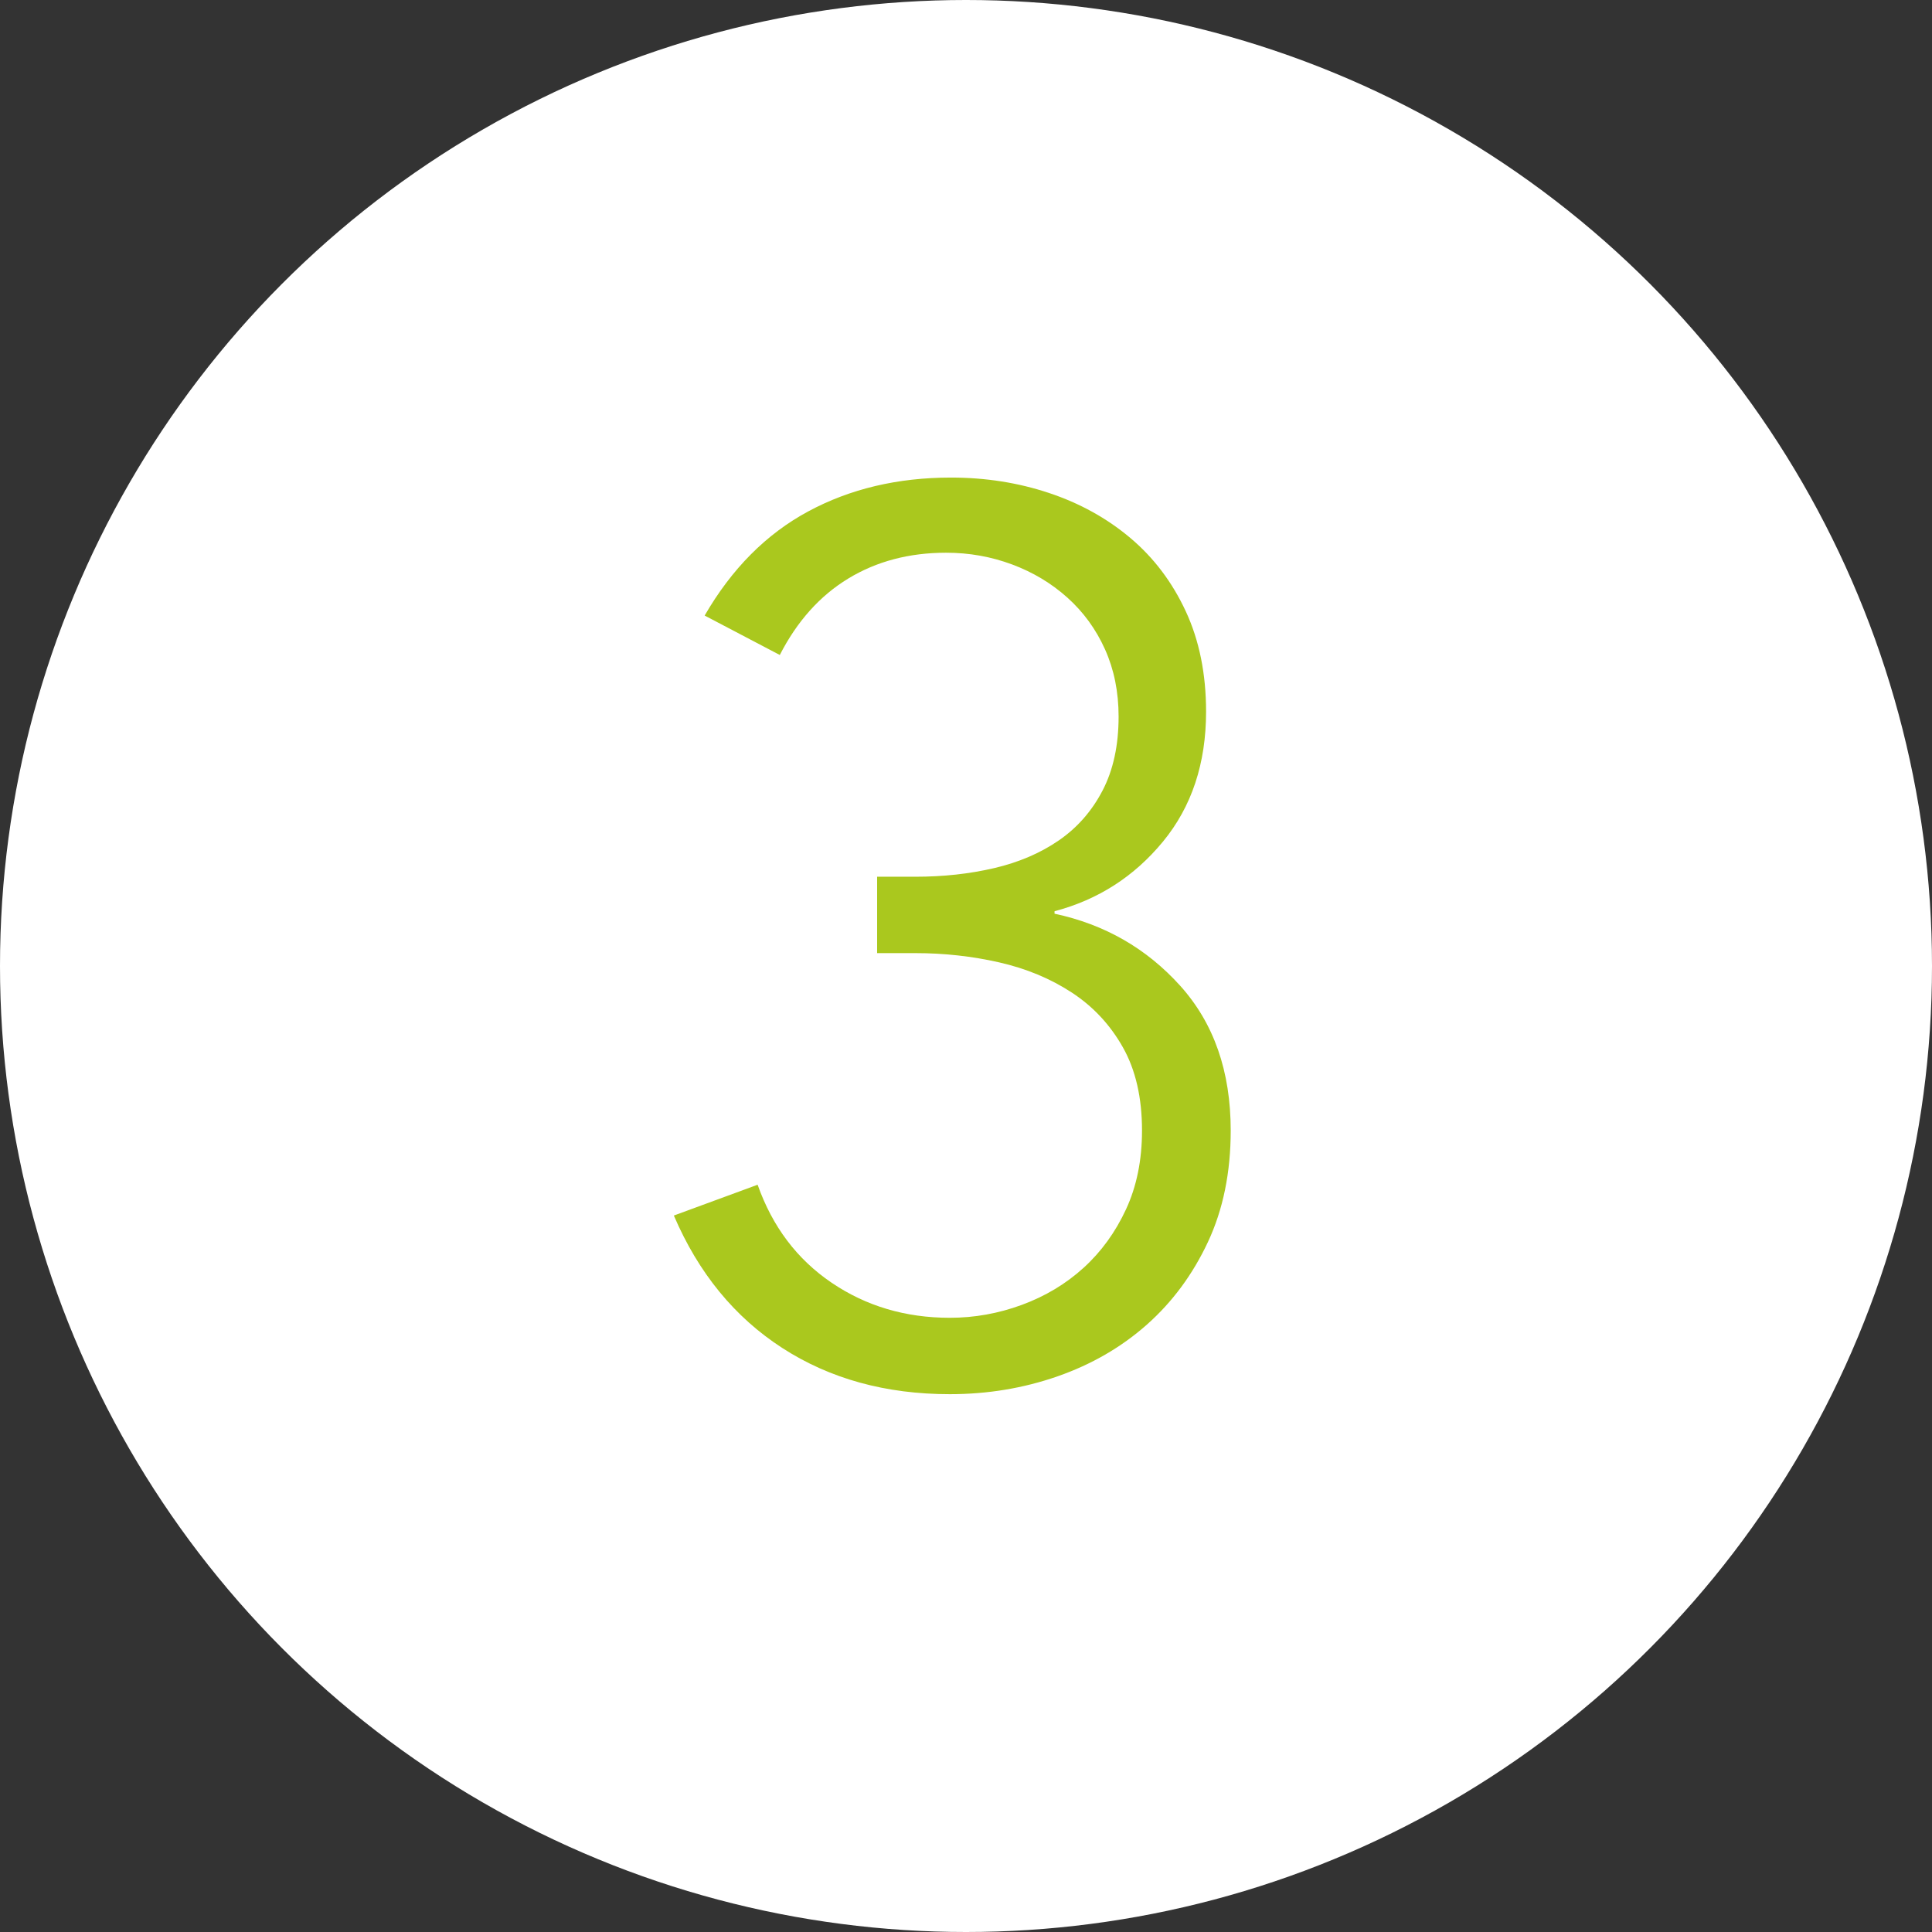
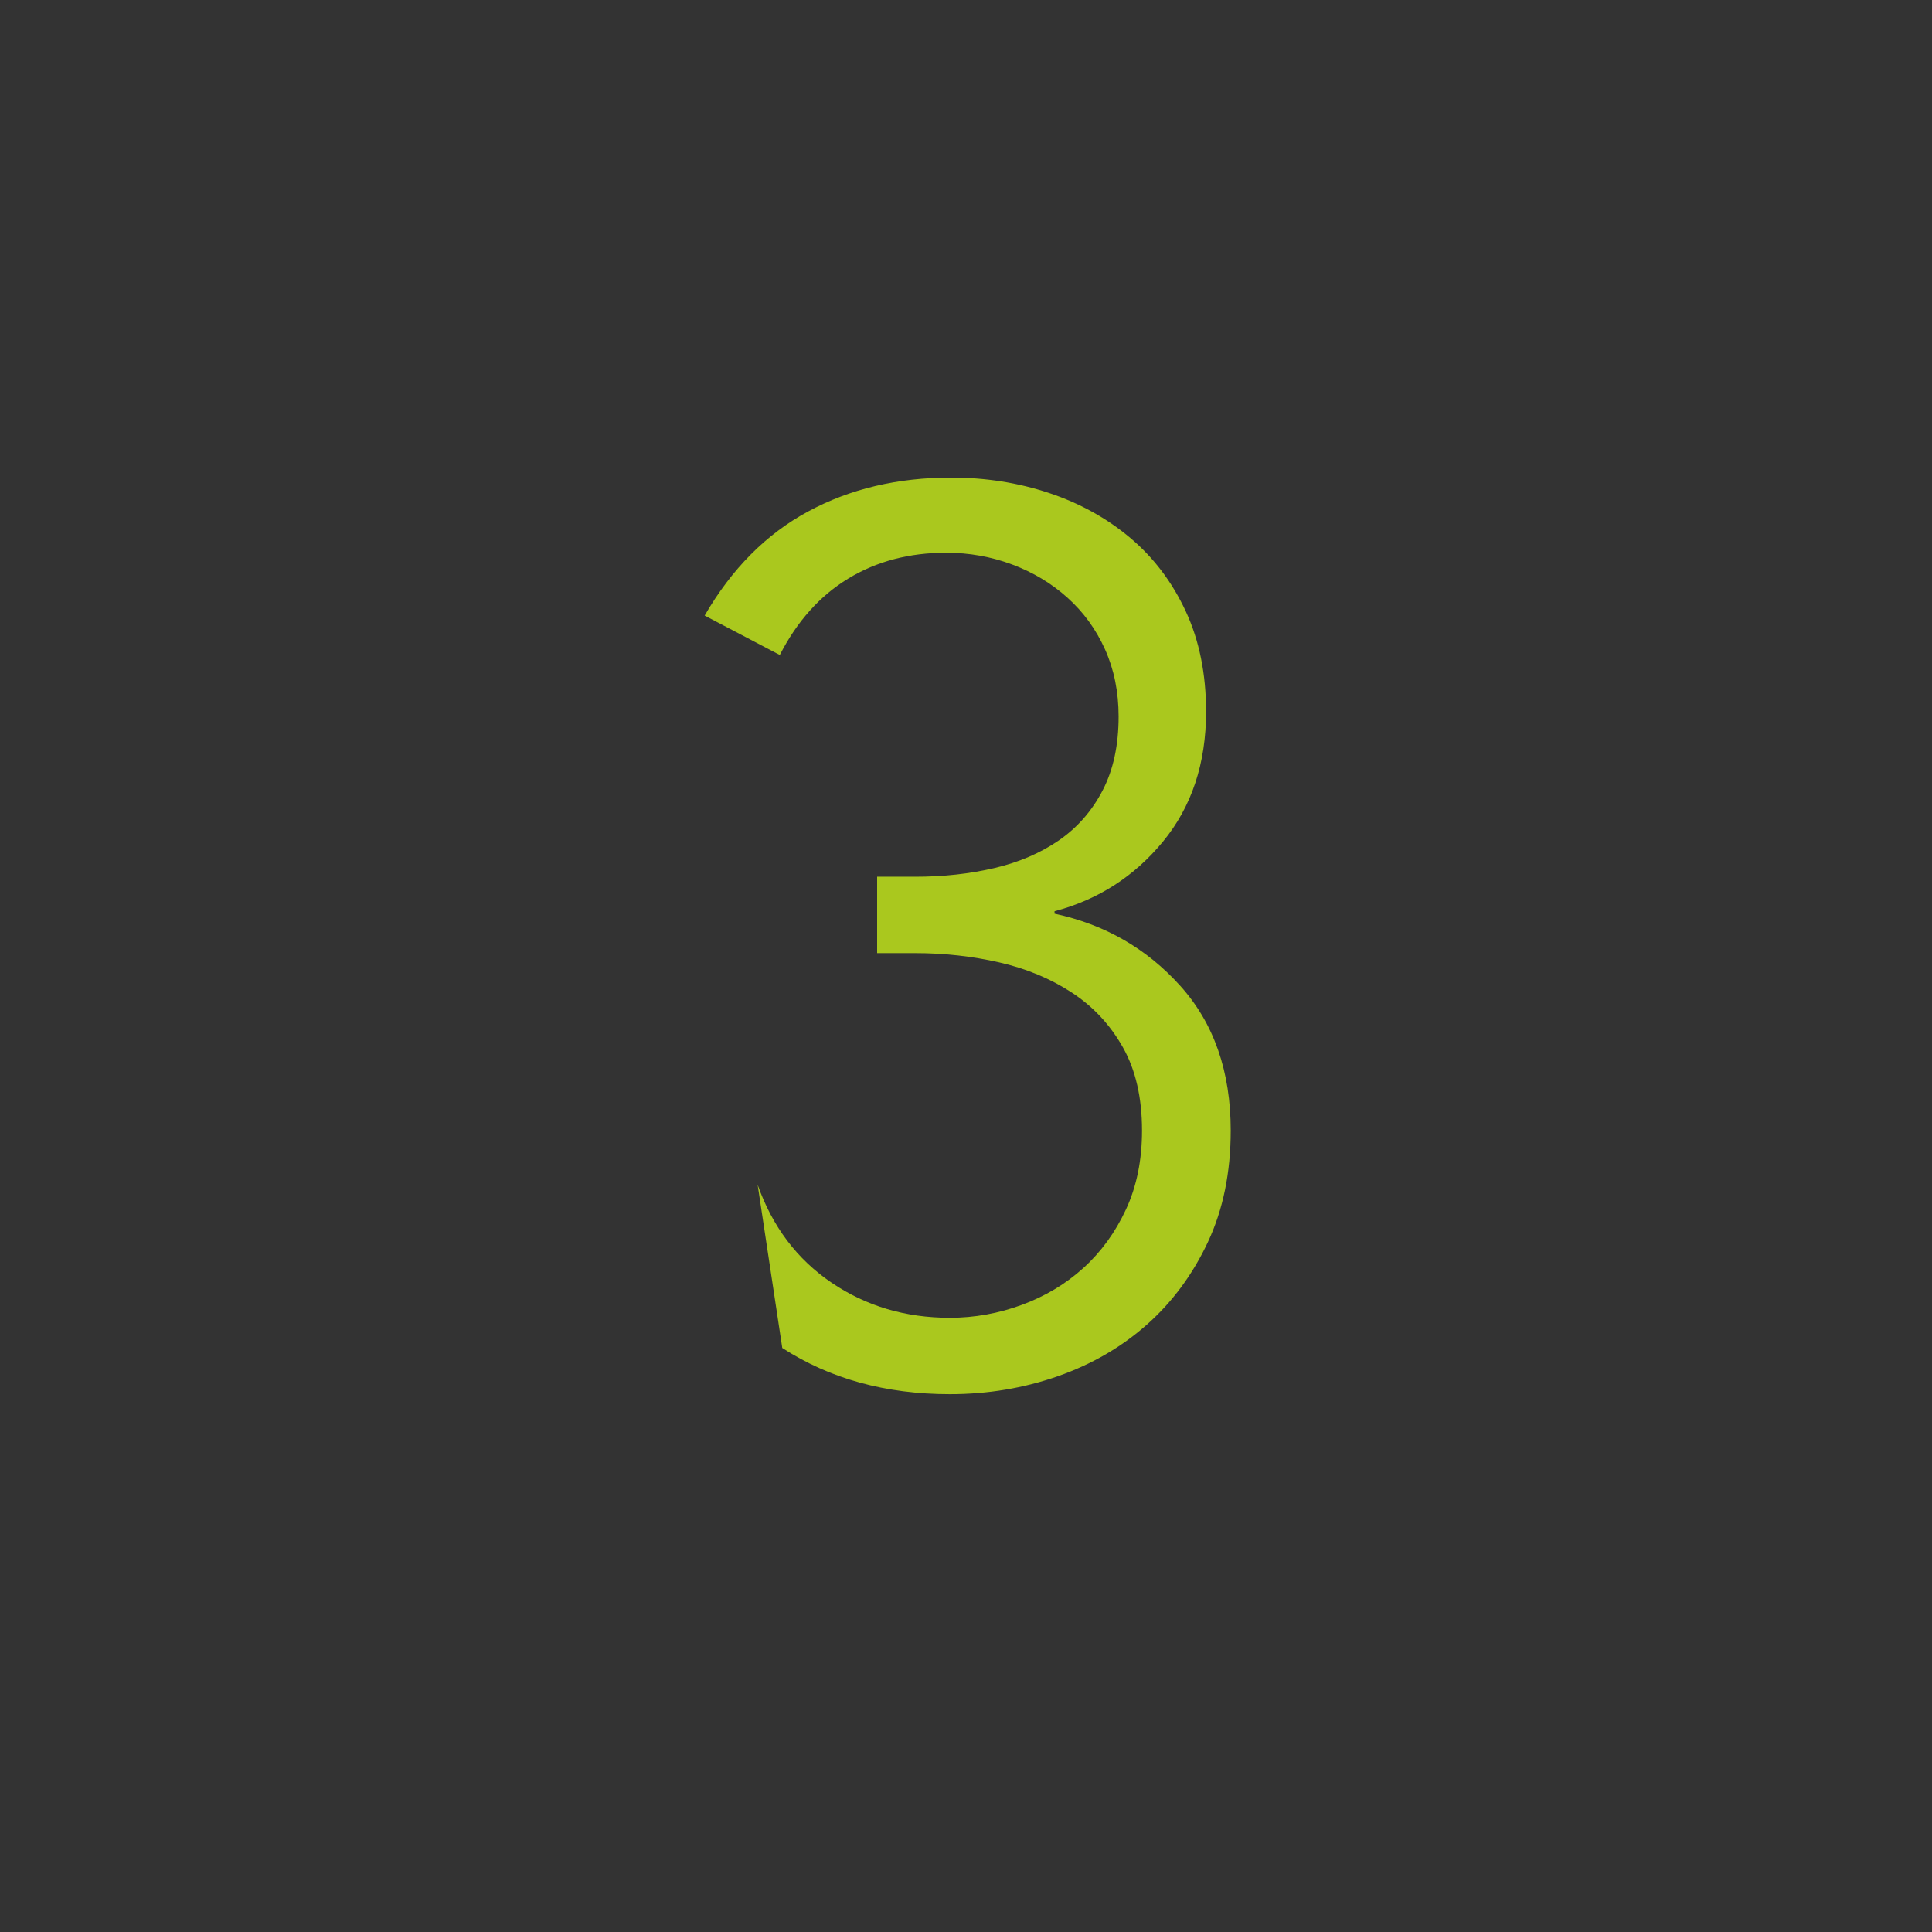
<svg xmlns="http://www.w3.org/2000/svg" width="138px" height="138px" viewBox="0 0 138 138" version="1.1">
  <rect x="0" y="0" width="138" height="138" fill="#333333" stroke="none" />
  <title>3</title>
  <g id="Page-1" stroke="none" stroke-width="1" fill="none" fill-rule="evenodd">
    <g id="3" fill-rule="nonzero">
-       <circle id="Oval-Copy-3" fill="#FFFFFF" cx="69" cy="69" r="69" />
      <g transform="translate(48.132, 34.112)" fill="#AAC81E" id="Path">
-         <path d="M14.52,28.512 L17.248,28.512 C19.243,28.512 21.12,28.307 22.88,27.896 C24.64,27.485 26.18,26.825 27.5,25.916 C28.82,25.007 29.861,23.819 30.624,22.352 C31.387,20.885 31.768,19.125 31.768,17.072 C31.768,15.312 31.445,13.713 30.8,12.276 C30.155,10.839 29.26,9.607 28.116,8.58 C26.972,7.553 25.652,6.761 24.156,6.204 C22.66,5.647 21.091,5.368 19.448,5.368 C16.808,5.368 14.476,5.984 12.452,7.216 C10.428,8.448 8.8,10.267 7.568,12.672 L2.2,9.856 C4.136,6.512 6.6,4.033 9.592,2.42 C12.584,0.807 15.987,-7.10542736e-15 19.8,-7.10542736e-15 C22.264,-7.10542736e-15 24.596,0.367 26.796,1.1 C28.996,1.833 30.932,2.904 32.604,4.312 C34.276,5.72 35.596,7.465 36.564,9.548 C37.532,11.631 38.016,14.021 38.016,16.72 C38.016,20.416 36.989,23.511 34.936,26.004 C32.883,28.497 30.301,30.155 27.192,30.976 L27.192,31.152 C30.771,31.915 33.763,33.631 36.168,36.3 C38.573,38.969 39.776,42.416 39.776,46.64 C39.776,49.632 39.233,52.287 38.148,54.604 C37.063,56.921 35.611,58.887 33.792,60.5 C31.973,62.113 29.847,63.345 27.412,64.196 C24.977,65.047 22.411,65.472 19.712,65.472 C15.136,65.472 11.147,64.372 7.744,62.172 C4.341,59.972 1.76,56.819 7.10542736e-15,52.712 L5.984,50.512 C7.04,53.504 8.8,55.836 11.264,57.508 C13.728,59.18 16.544,60.016 19.712,60.016 C21.472,60.016 23.188,59.708 24.86,59.092 C26.532,58.476 27.999,57.596 29.26,56.452 C30.521,55.308 31.533,53.915 32.296,52.272 C33.059,50.629 33.44,48.752 33.44,46.64 C33.44,44.293 32.985,42.313 32.076,40.7 C31.167,39.087 29.949,37.781 28.424,36.784 C26.899,35.787 25.168,35.068 23.232,34.628 C21.296,34.188 19.301,33.968 17.248,33.968 L14.52,33.968 L14.52,28.512 Z" />
+         <path d="M14.52,28.512 L17.248,28.512 C19.243,28.512 21.12,28.307 22.88,27.896 C24.64,27.485 26.18,26.825 27.5,25.916 C28.82,25.007 29.861,23.819 30.624,22.352 C31.387,20.885 31.768,19.125 31.768,17.072 C31.768,15.312 31.445,13.713 30.8,12.276 C30.155,10.839 29.26,9.607 28.116,8.58 C26.972,7.553 25.652,6.761 24.156,6.204 C22.66,5.647 21.091,5.368 19.448,5.368 C16.808,5.368 14.476,5.984 12.452,7.216 C10.428,8.448 8.8,10.267 7.568,12.672 L2.2,9.856 C4.136,6.512 6.6,4.033 9.592,2.42 C12.584,0.807 15.987,-7.10542736e-15 19.8,-7.10542736e-15 C22.264,-7.10542736e-15 24.596,0.367 26.796,1.1 C28.996,1.833 30.932,2.904 32.604,4.312 C34.276,5.72 35.596,7.465 36.564,9.548 C37.532,11.631 38.016,14.021 38.016,16.72 C38.016,20.416 36.989,23.511 34.936,26.004 C32.883,28.497 30.301,30.155 27.192,30.976 L27.192,31.152 C30.771,31.915 33.763,33.631 36.168,36.3 C38.573,38.969 39.776,42.416 39.776,46.64 C39.776,49.632 39.233,52.287 38.148,54.604 C37.063,56.921 35.611,58.887 33.792,60.5 C31.973,62.113 29.847,63.345 27.412,64.196 C24.977,65.047 22.411,65.472 19.712,65.472 C15.136,65.472 11.147,64.372 7.744,62.172 L5.984,50.512 C7.04,53.504 8.8,55.836 11.264,57.508 C13.728,59.18 16.544,60.016 19.712,60.016 C21.472,60.016 23.188,59.708 24.86,59.092 C26.532,58.476 27.999,57.596 29.26,56.452 C30.521,55.308 31.533,53.915 32.296,52.272 C33.059,50.629 33.44,48.752 33.44,46.64 C33.44,44.293 32.985,42.313 32.076,40.7 C31.167,39.087 29.949,37.781 28.424,36.784 C26.899,35.787 25.168,35.068 23.232,34.628 C21.296,34.188 19.301,33.968 17.248,33.968 L14.52,33.968 L14.52,28.512 Z" />
      </g>
    </g>
  </g>
</svg>